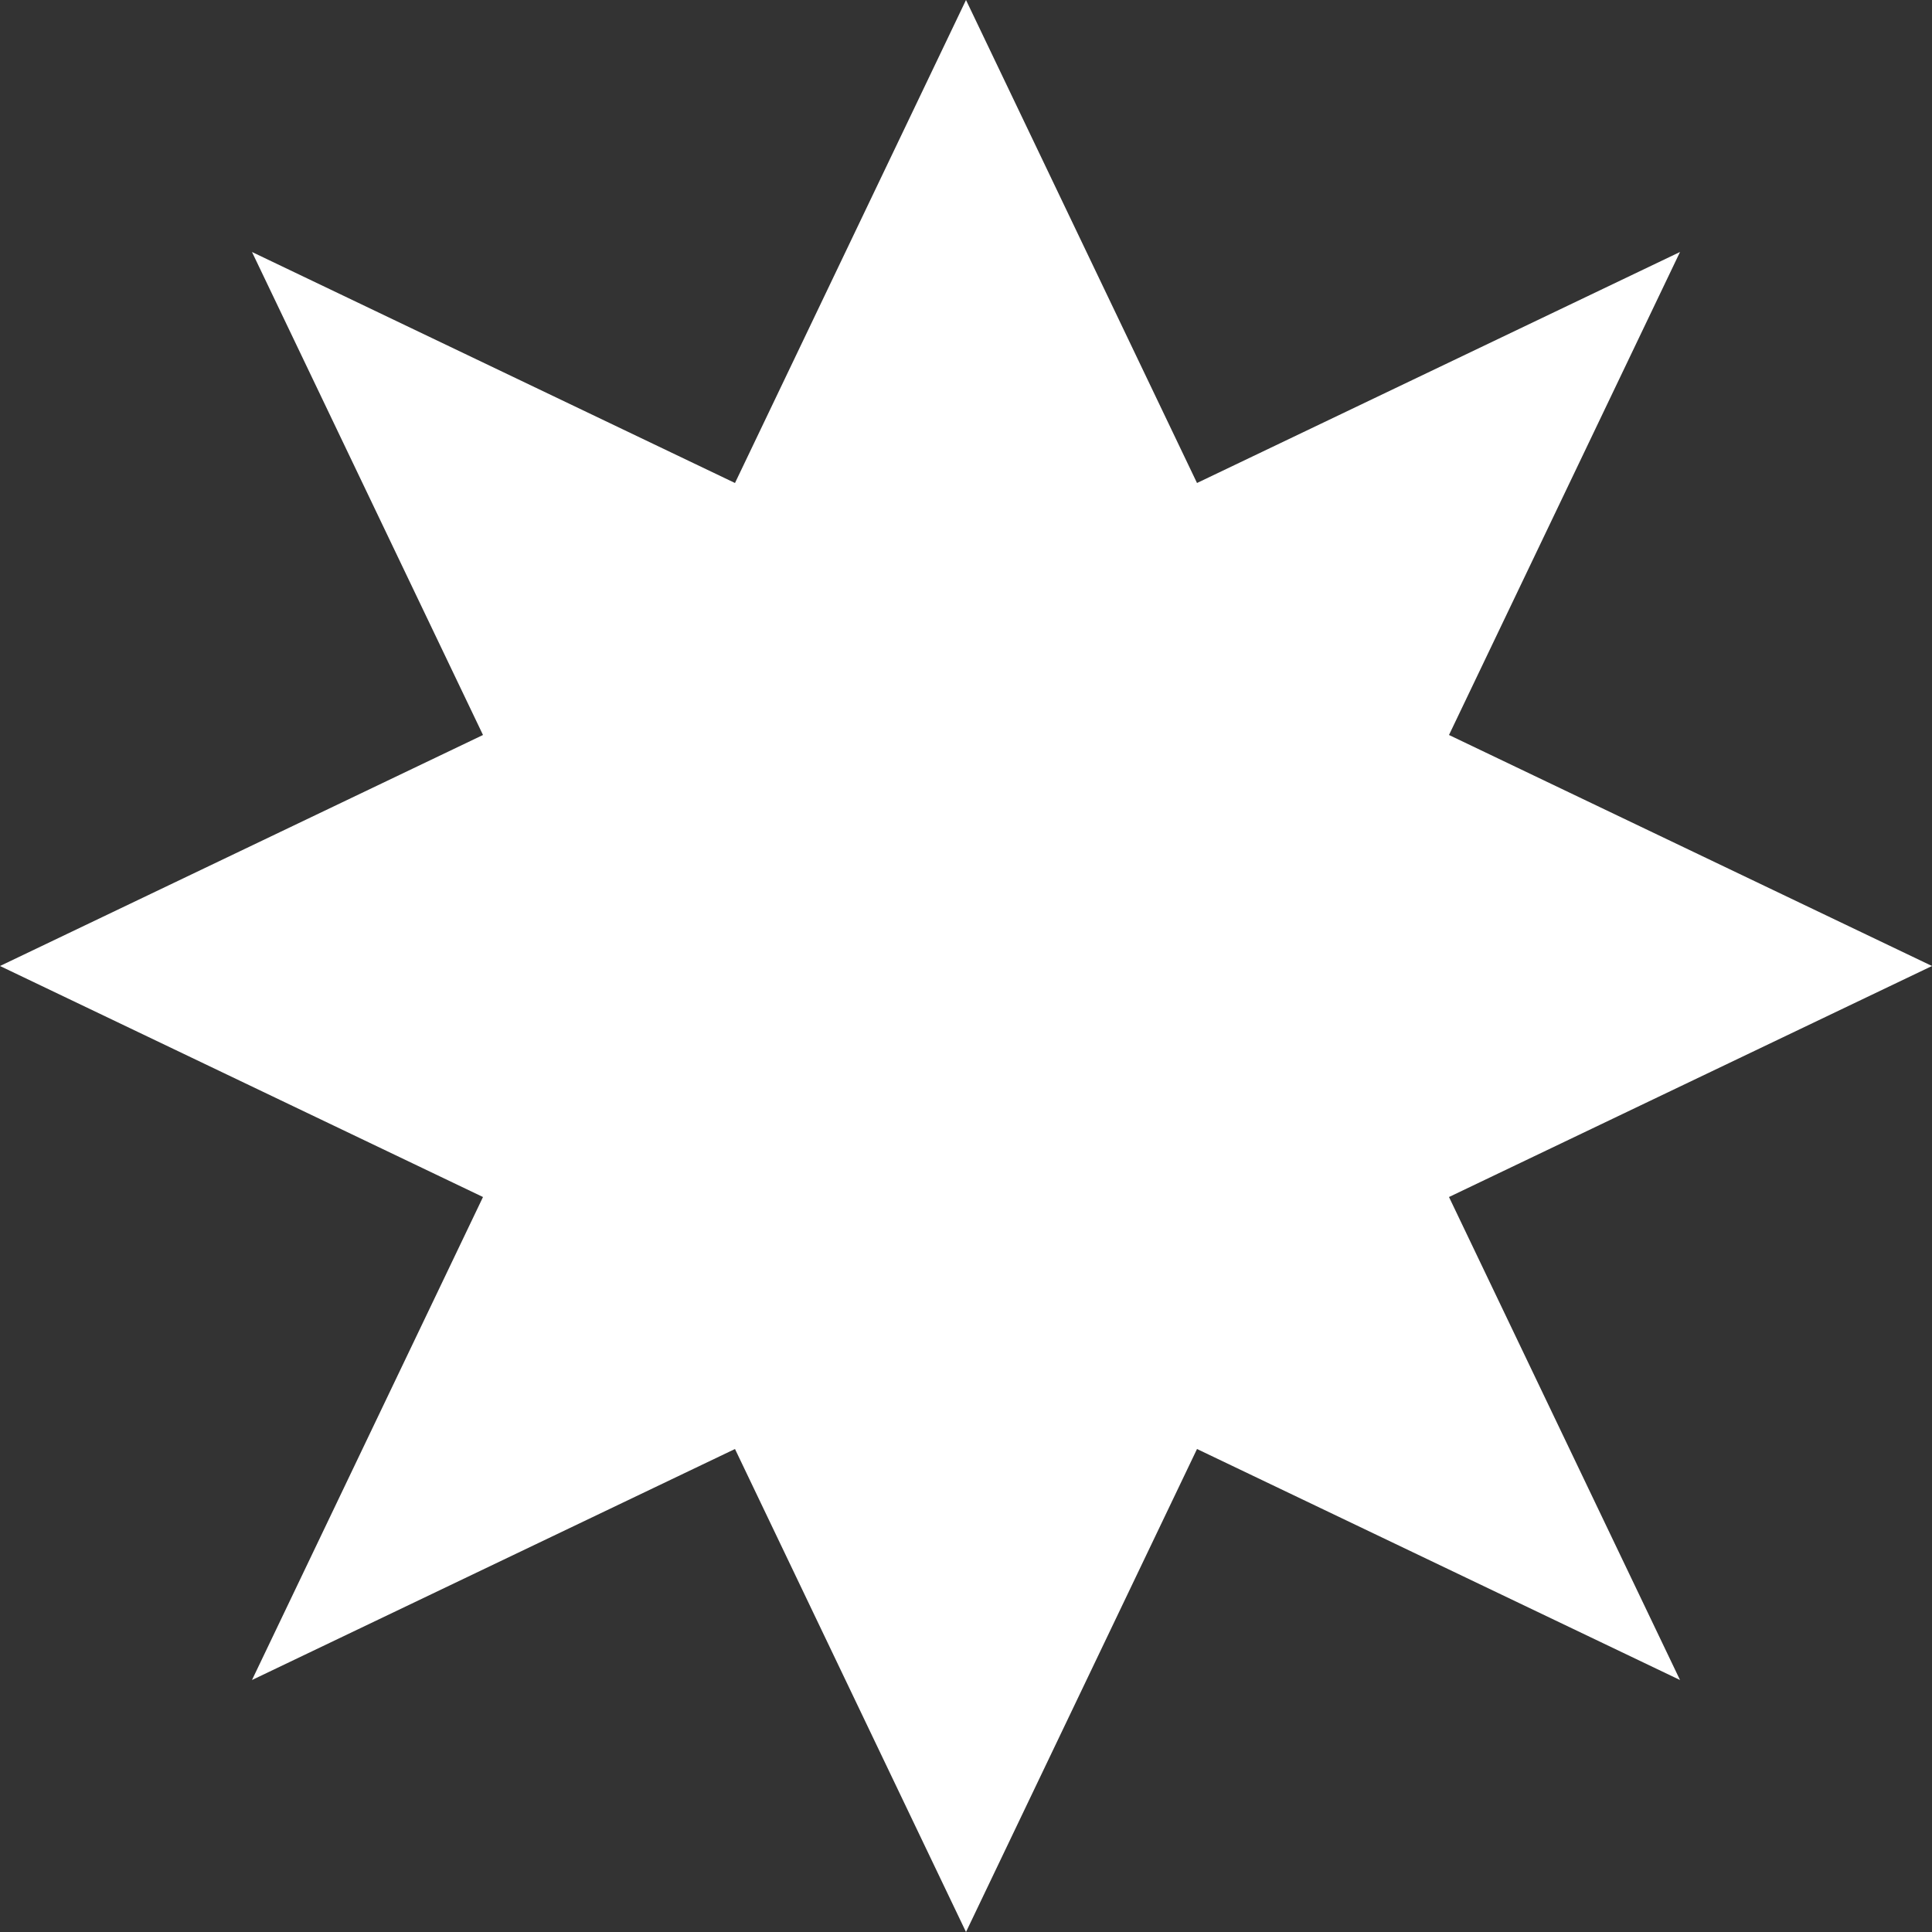
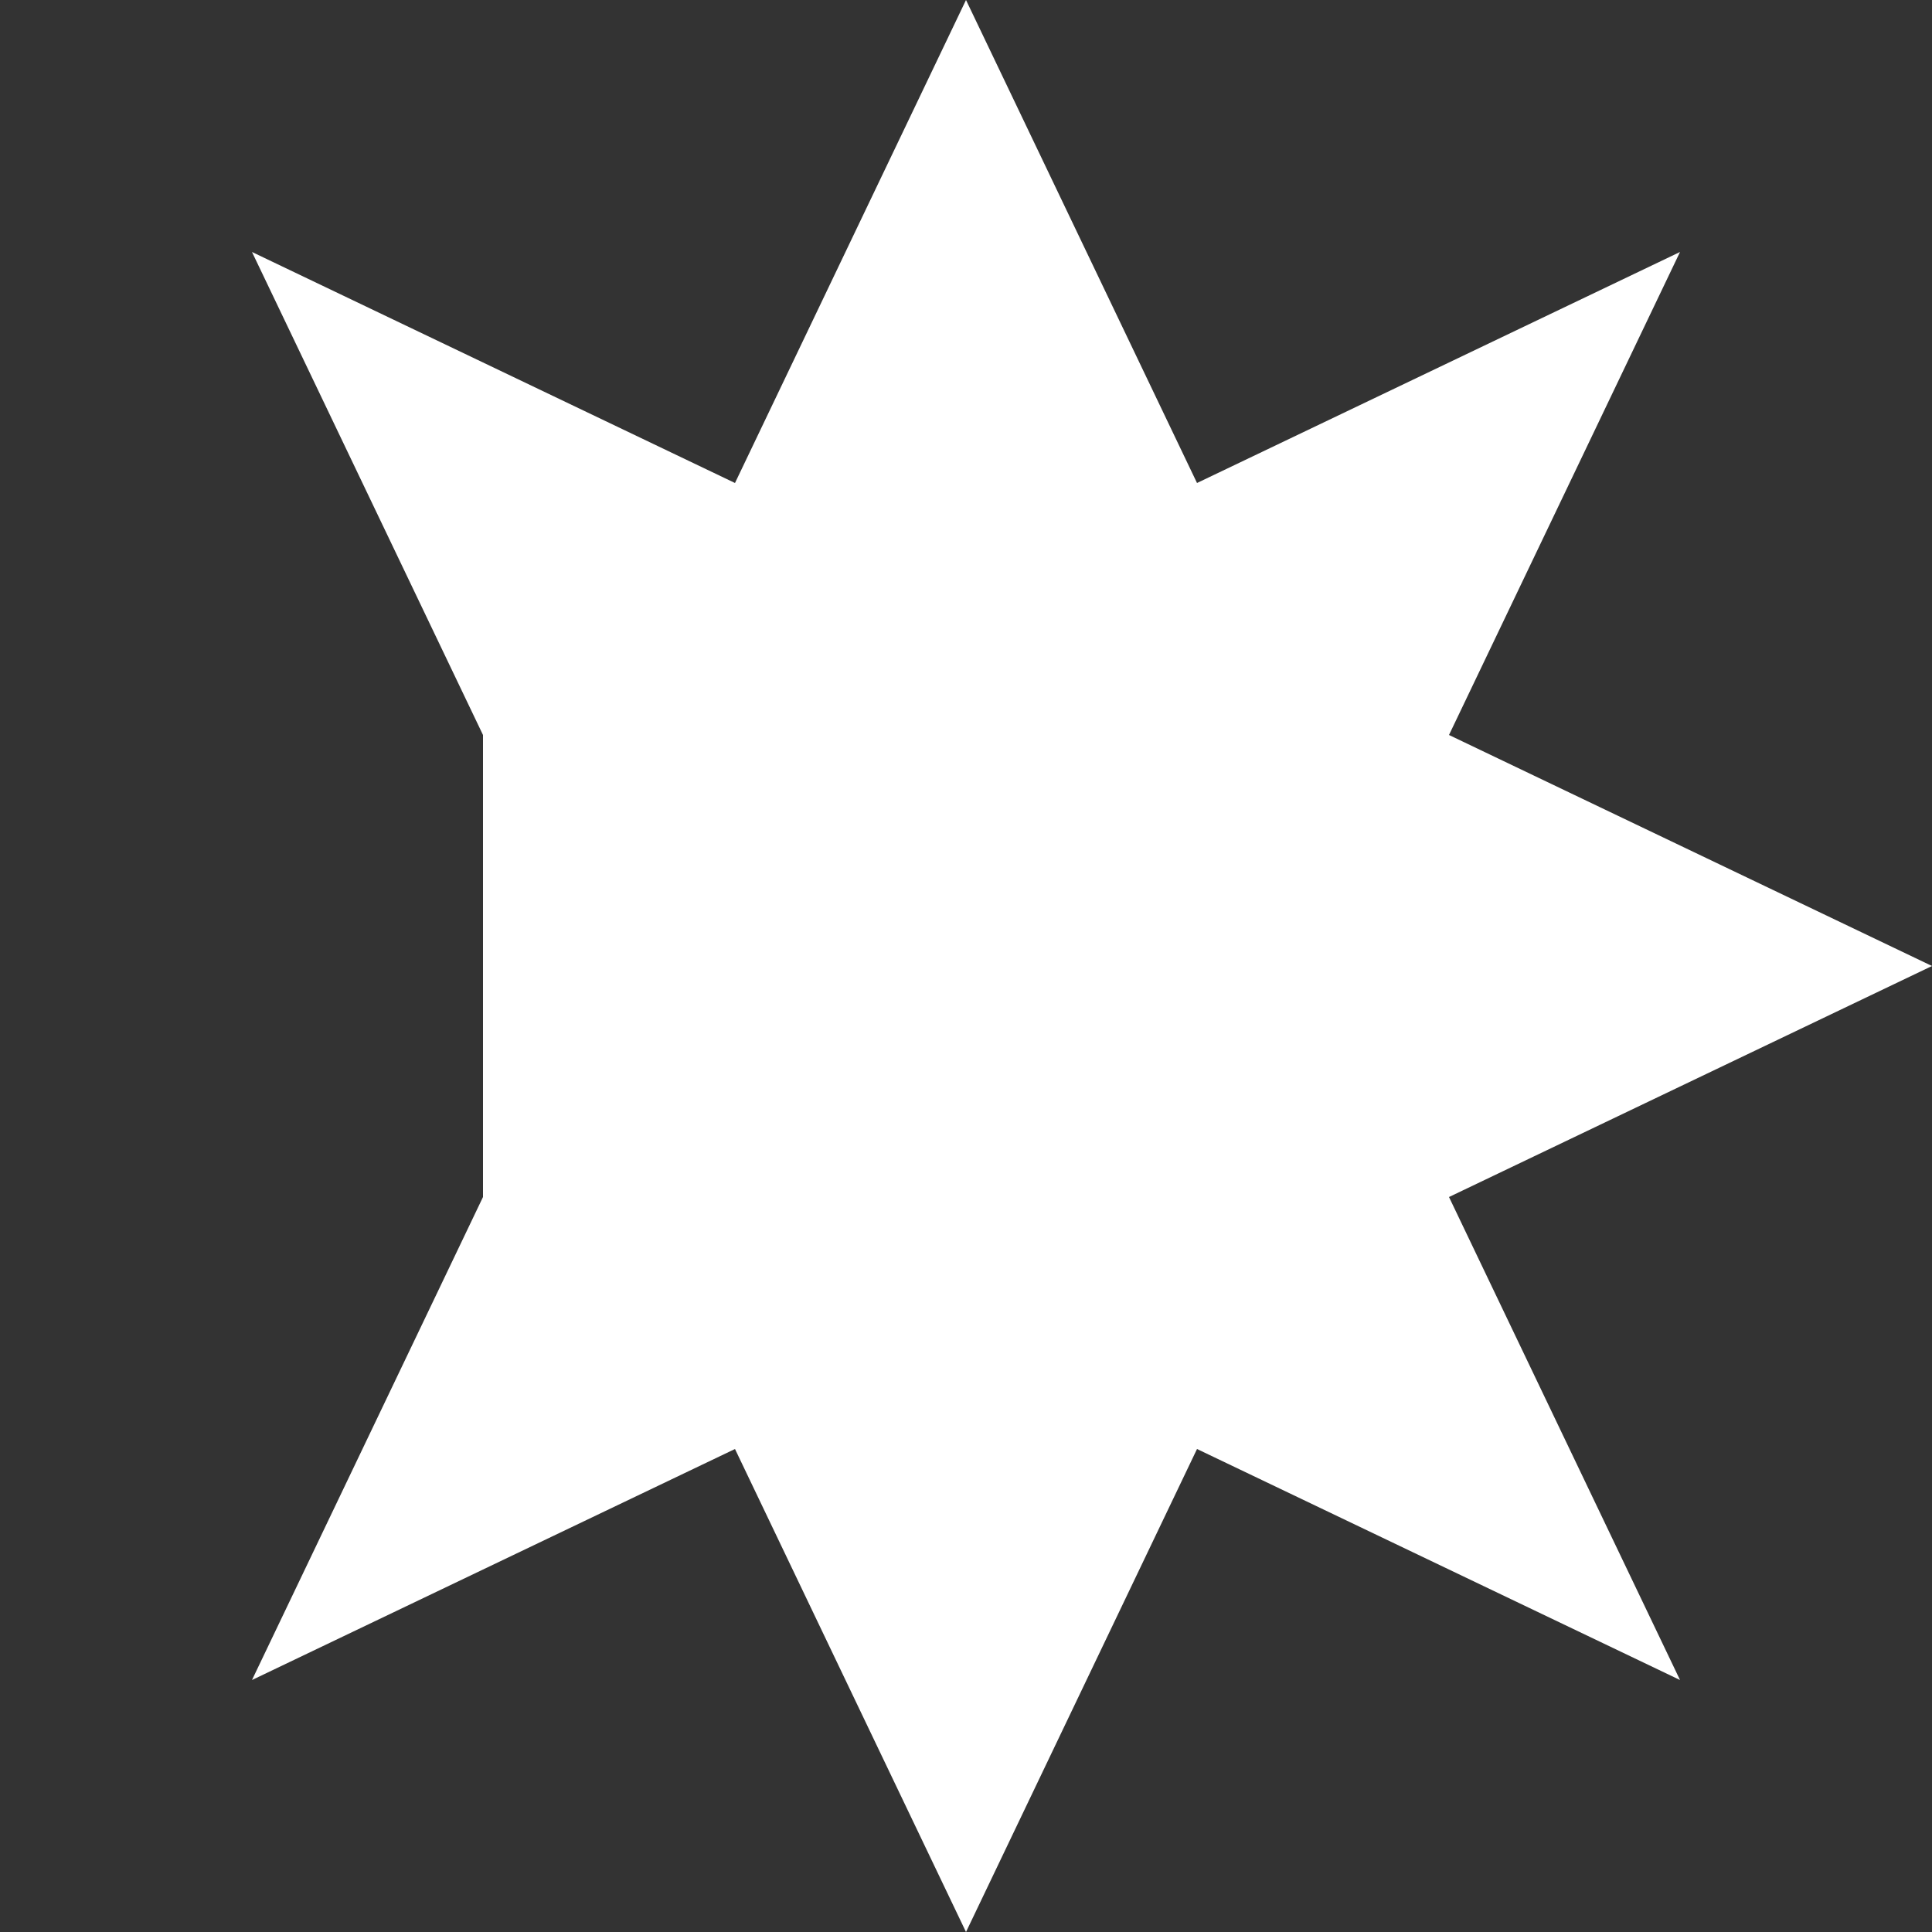
<svg xmlns="http://www.w3.org/2000/svg" fill="none" height="100%" overflow="visible" preserveAspectRatio="none" style="display: block;" viewBox="0 0 28 28" width="100%">
  <rect x="0" y="0" width="28" height="28" fill="#333333" stroke="none" />
-   <path d="M10.652 7L14 0L17.348 7L24.348 3.652L21 10.652L28 14L21 17.348L24.348 24.348L17.348 21L14 28L10.652 21L3.652 24.348L7 17.348L0 14L7 10.652L3.652 3.652L10.652 7Z" fill="white" id="Vector" />
+   <path d="M10.652 7L14 0L17.348 7L24.348 3.652L21 10.652L28 14L21 17.348L24.348 24.348L17.348 21L14 28L10.652 21L3.652 24.348L7 17.348L7 10.652L3.652 3.652L10.652 7Z" fill="white" id="Vector" />
</svg>